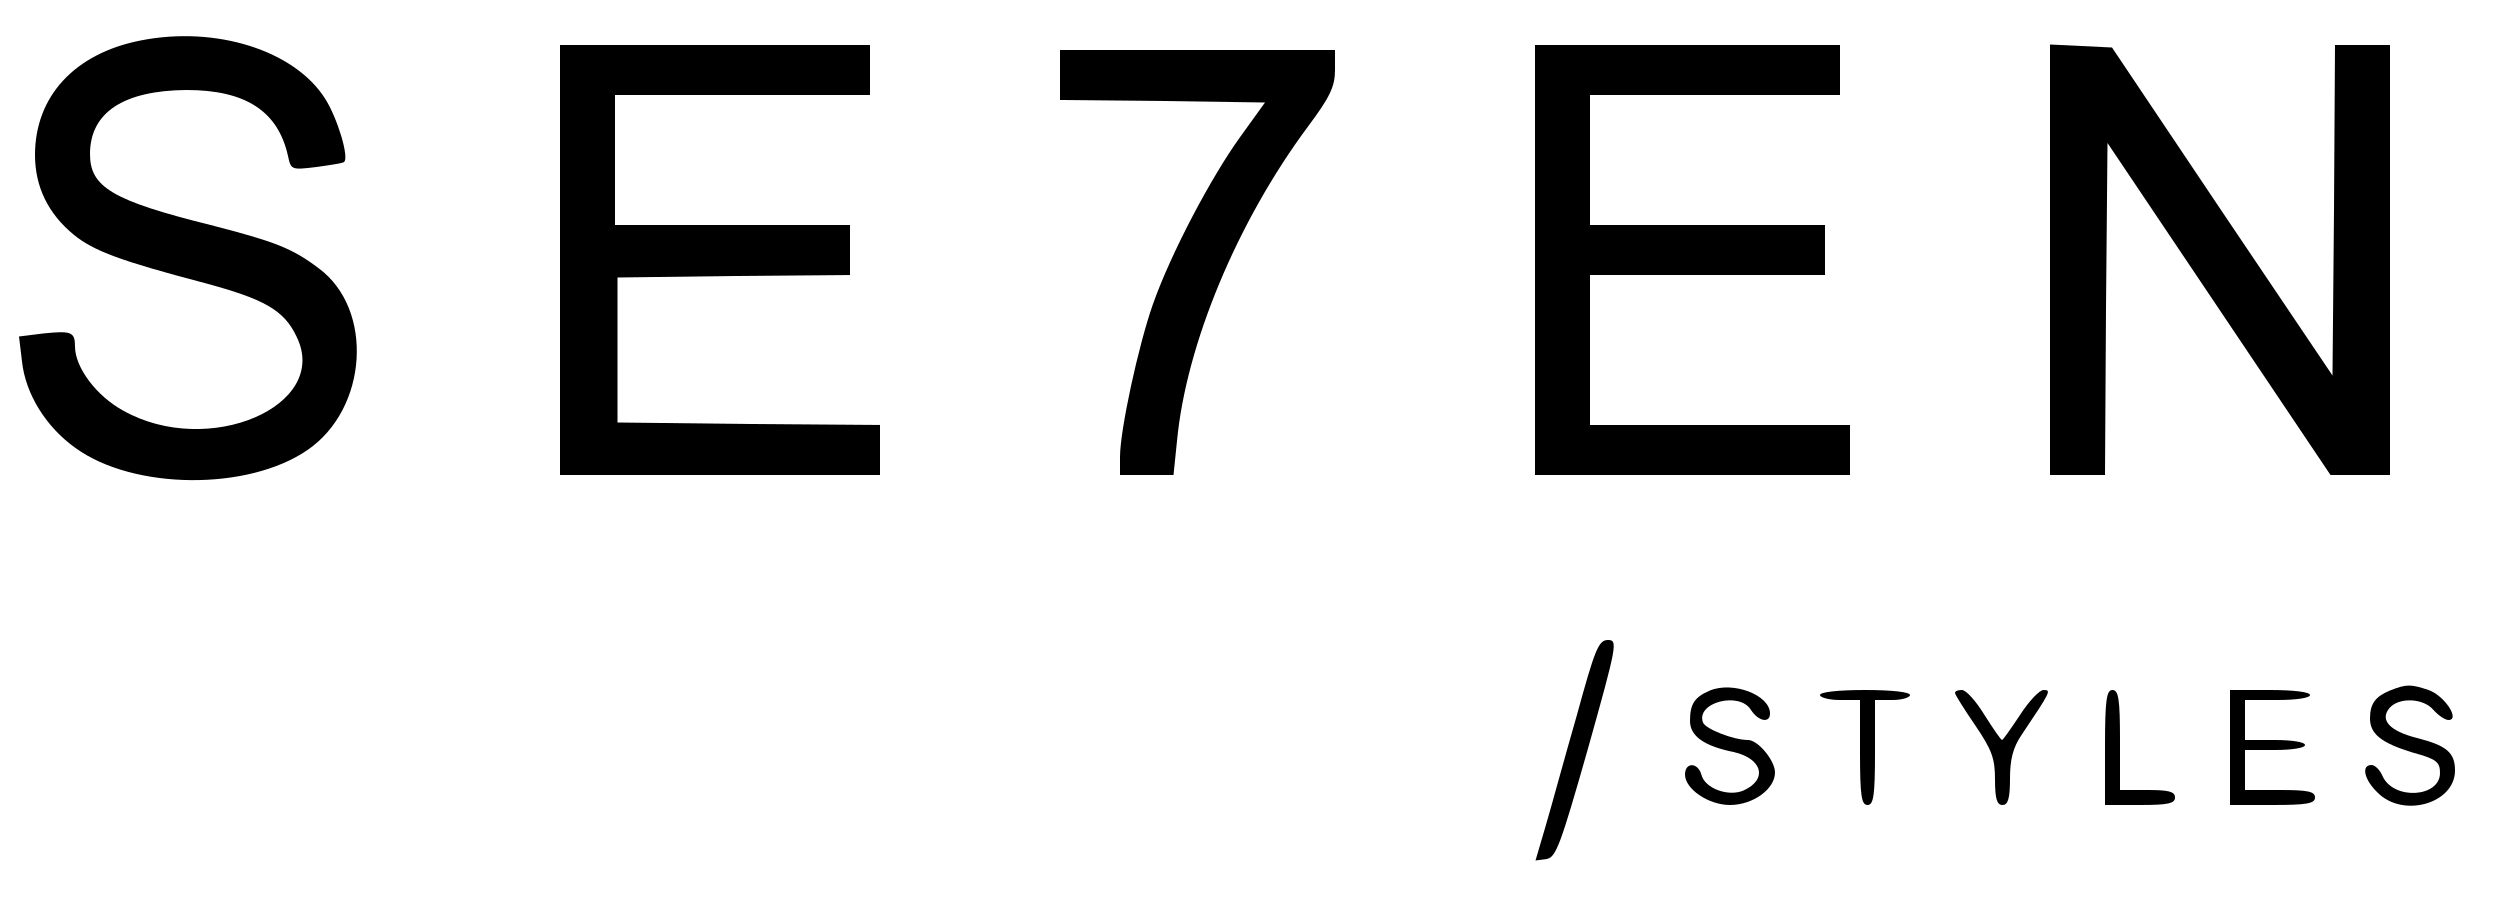
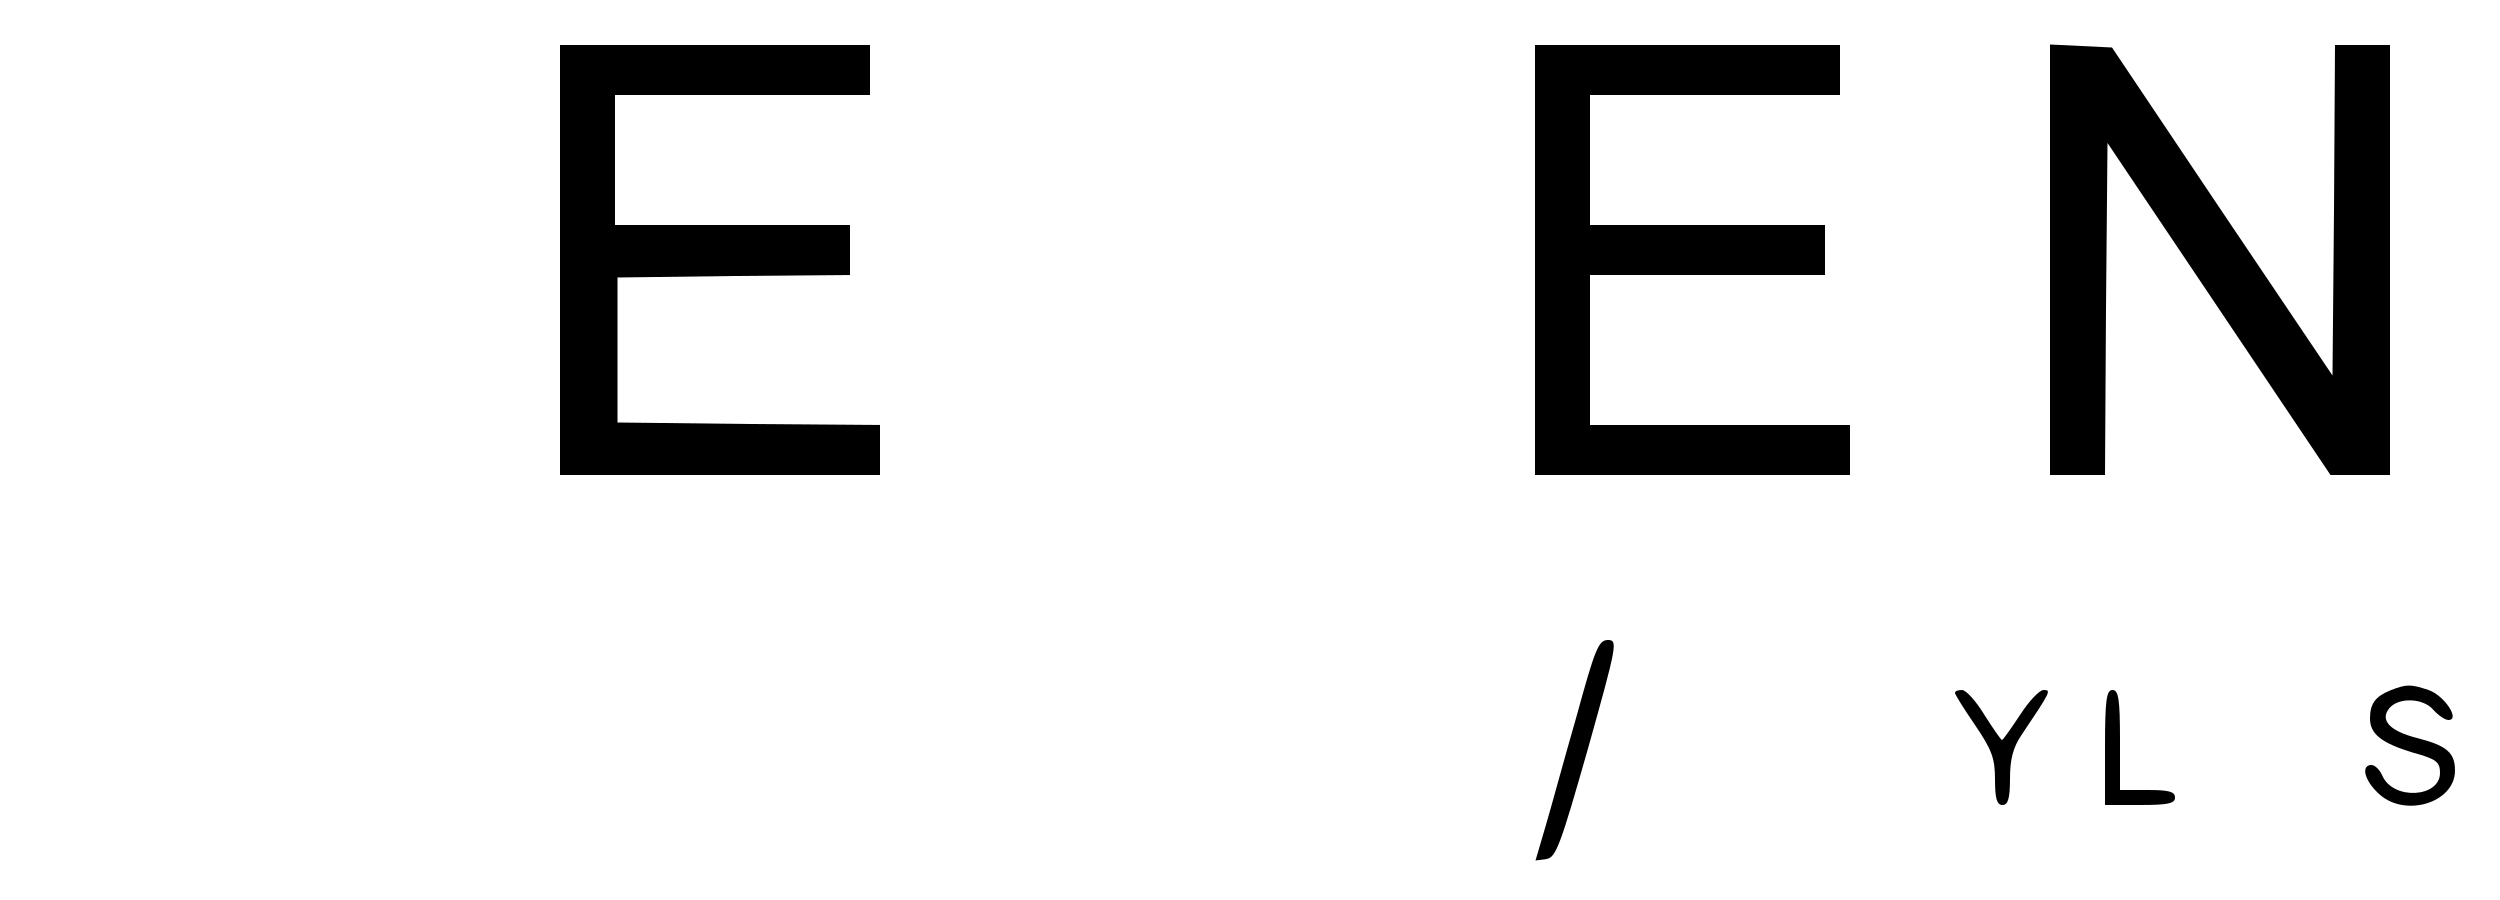
<svg xmlns="http://www.w3.org/2000/svg" version="1.0" width="500pt" height="180pt" viewBox="0 0 500 180" preserveAspectRatio="xMidYMid meet">
  <g transform="translate(0,180) scale(0.1,-0.1)" fill="#000000" stroke="none">
-     <path d="M281 1719 c-132 -26 -211 -112 -211 -229 0 -63 26 -117 77 -159 40 -33 95 -53 262 -97 119 -32 159 -54 184 -107 69 -139 -177 -244 -347 -148 -53 29 -96 86 -96 128 0 29 -7 32 -64 26 l-48 -6 6 -50 c7 -65 48 -131 107 -173 116 -84 345 -86 464 -4 121 83 133 281 23 363 -54 41 -89 54 -217 87 -197 49 -241 76 -241 142 0 83 67 127 193 128 118 0 183 -42 203 -132 6 -28 7 -28 57 -22 29 4 54 8 55 10 11 8 -13 88 -38 127 -61 96 -218 146 -369 116z" />
    <path d="M1120 1280 l0 -430 320 0 320 0 0 50 0 50 -262 2 -263 3 0 145 0 145 233 3 232 2 0 50 0 50 -235 0 -235 0 0 130 0 130 255 0 255 0 0 50 0 50 -310 0 -310 0 0 -430z" />
    <path d="M3070 1280 l0 -430 315 0 315 0 0 50 0 50 -260 0 -260 0 0 150 0 150 235 0 235 0 0 50 0 50 -235 0 -235 0 0 130 0 130 250 0 250 0 0 50 0 50 -305 0 -305 0 0 -430z" />
    <path d="M4100 1280 l0 -430 55 0 55 0 2 332 3 332 223 -332 223 -332 60 0 59 0 0 430 0 430 -55 0 -55 0 -2 -330 -3 -331 -221 328 -220 328 -62 3 -62 3 0 -431z" />
-     <path d="M2120 1650 l0 -50 205 -2 205 -3 -49 -68 c-58 -80 -139 -233 -175 -335 -29 -82 -66 -252 -66 -306 l0 -36 54 0 53 0 7 68 c18 192 120 438 262 629 44 59 54 80 54 113 l0 40 -275 0 -275 0 0 -50z" />
-     <path d="M3153 367 c-24 -83 -51 -183 -62 -220 l-20 -68 22 3 c19 3 28 28 83 221 58 207 60 217 40 217 -19 0 -26 -18 -63 -153z" />
-     <path d="M3420 419 c-31 -13 -40 -27 -40 -61 0 -30 28 -50 87 -62 58 -13 69 -55 20 -77 -30 -13 -77 4 -84 31 -7 26 -33 26 -33 1 0 -29 47 -61 90 -61 46 0 90 32 90 65 0 24 -34 65 -54 65 -29 0 -85 22 -90 35 -15 40 73 63 96 25 15 -23 38 -27 38 -7 0 37 -74 65 -120 46z" />
+     <path d="M3153 367 c-24 -83 -51 -183 -62 -220 l-20 -68 22 3 c19 3 28 28 83 221 58 207 60 217 40 217 -19 0 -26 -18 -63 -153" />
    <path d="M4780 419 c-29 -12 -40 -26 -40 -56 0 -31 23 -49 85 -68 48 -13 55 -19 55 -41 0 -49 -93 -55 -115 -6 -5 12 -15 22 -22 22 -21 0 -15 -29 12 -55 51 -52 155 -22 155 44 0 36 -17 50 -76 65 -55 14 -75 36 -55 60 19 22 68 20 88 -4 10 -11 23 -20 30 -20 24 0 -8 49 -40 60 -36 12 -44 12 -77 -1z" />
-     <path d="M3640 410 c0 -5 18 -10 40 -10 l40 0 0 -105 c0 -87 3 -105 15 -105 12 0 15 18 15 105 l0 105 35 0 c19 0 35 5 35 10 0 6 -37 10 -90 10 -53 0 -90 -4 -90 -10z" />
    <path d="M3910 414 c0 -3 18 -32 40 -64 34 -50 40 -67 40 -109 0 -39 4 -51 15 -51 11 0 15 13 15 53 0 38 6 62 23 87 59 88 60 90 44 90 -8 0 -29 -22 -47 -50 -18 -27 -34 -50 -36 -50 -2 0 -18 23 -35 50 -17 28 -37 50 -45 50 -8 0 -14 -2 -14 -6z" />
    <path d="M4210 305 l0 -115 70 0 c56 0 70 3 70 15 0 12 -13 15 -55 15 l-55 0 0 100 c0 82 -3 100 -15 100 -12 0 -15 -19 -15 -115z" />
-     <path d="M4460 305 l0 -115 85 0 c69 0 85 3 85 15 0 12 -14 15 -70 15 l-70 0 0 40 0 40 60 0 c33 0 60 4 60 10 0 6 -27 10 -60 10 l-60 0 0 40 0 40 65 0 c37 0 65 4 65 10 0 6 -33 10 -80 10 l-80 0 0 -115z" />
  </g>
</svg>